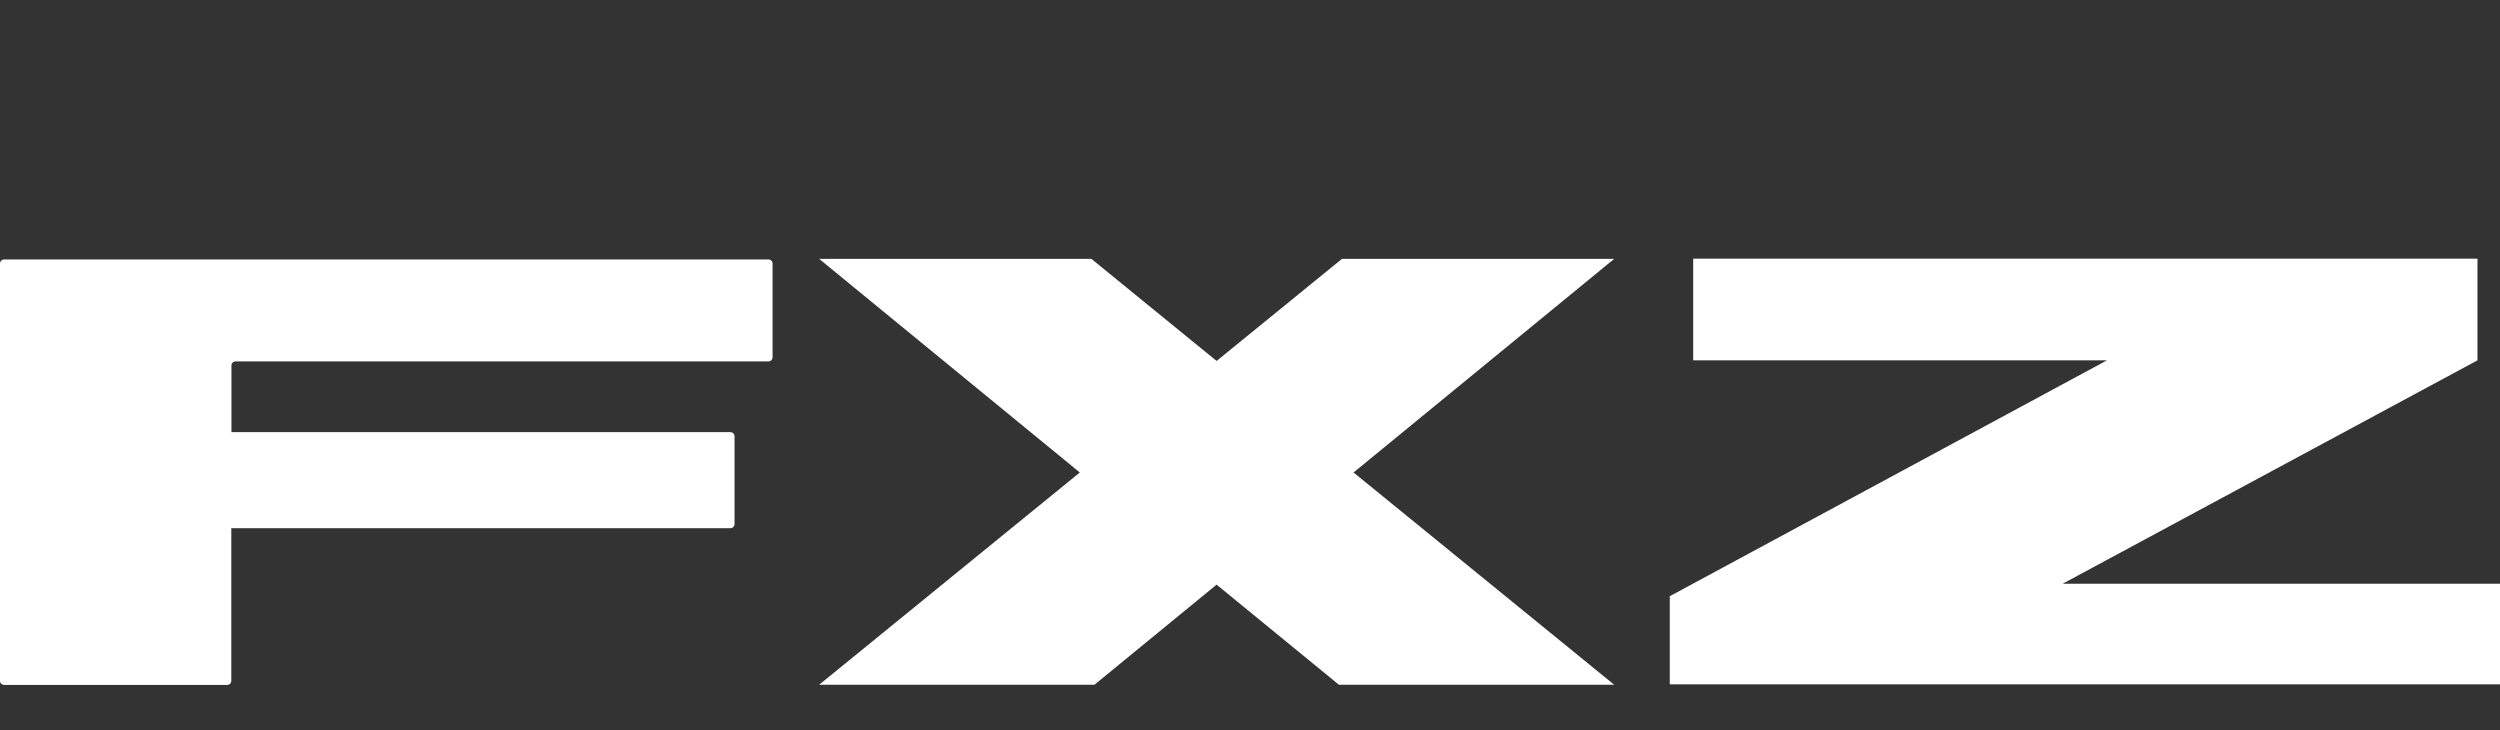
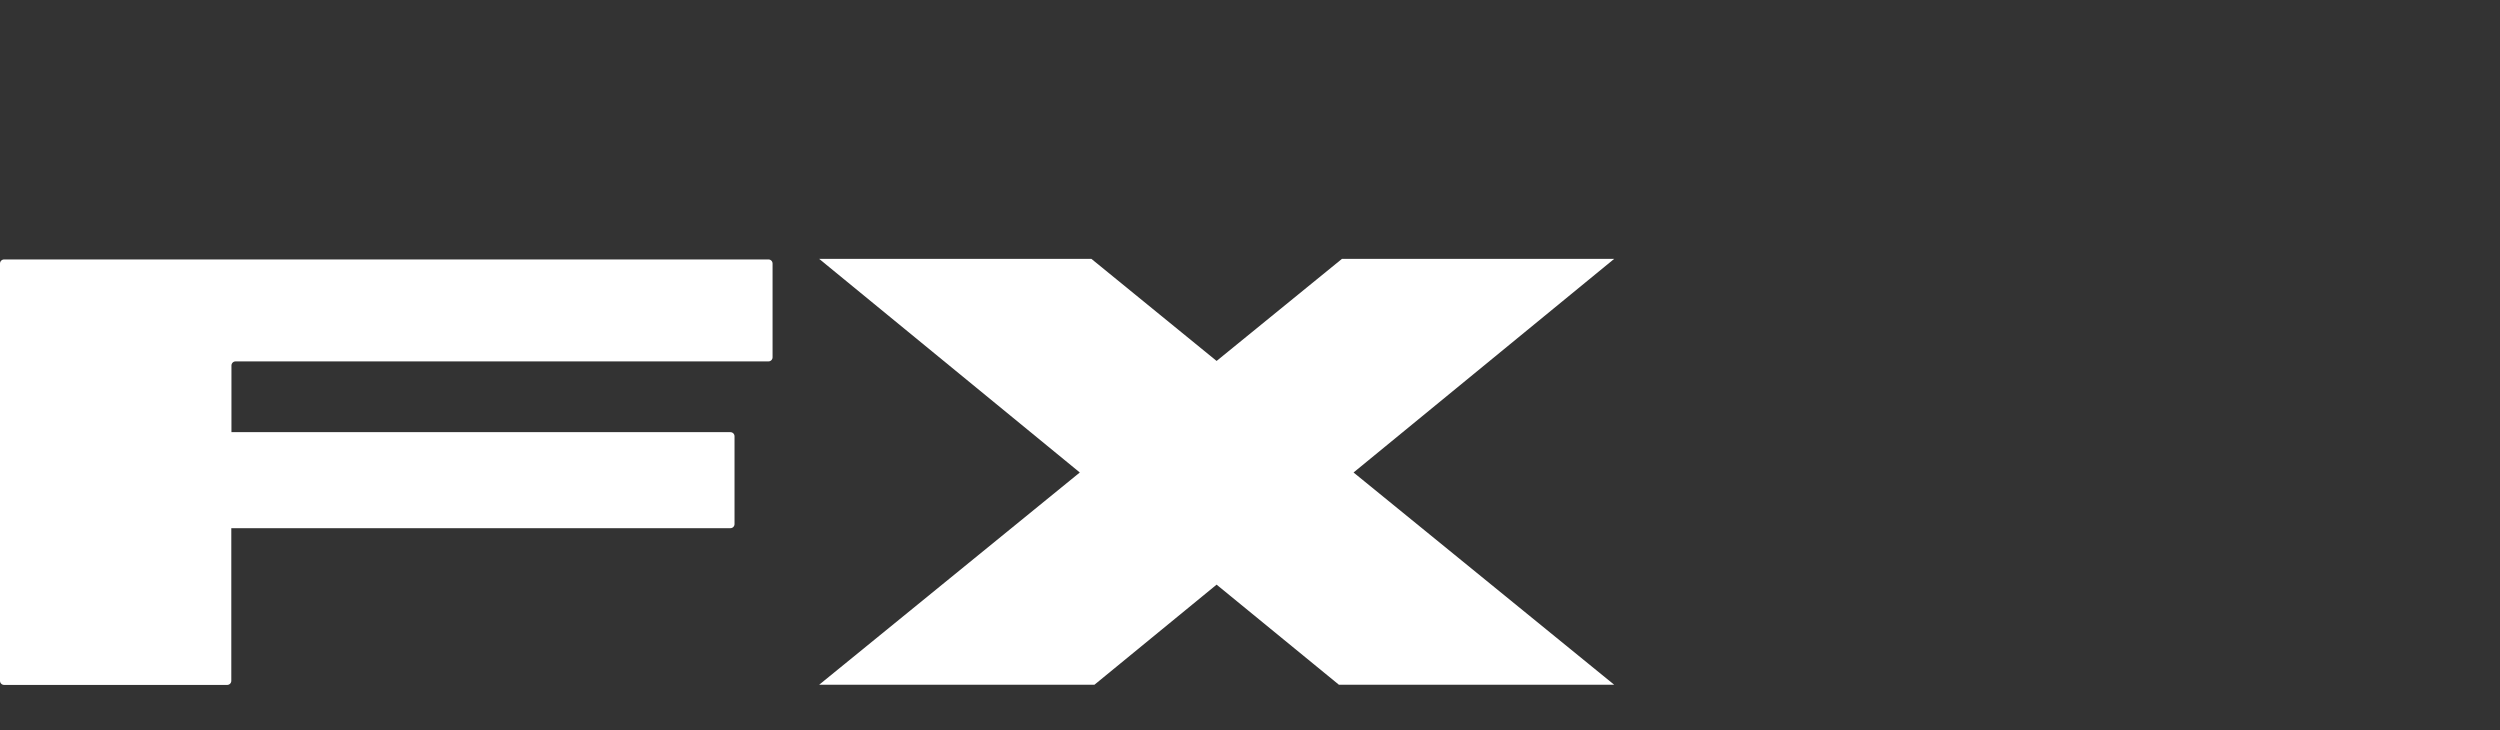
<svg xmlns="http://www.w3.org/2000/svg" id="Layer_1" data-name="Layer 1" viewBox="0 0 164.29 48">
  <rect x="0" y="0" width="164.29" height="48" fill="#333333" stroke="none" />
  <defs>
    <style>
      .cls-1 {
        fill: #fff;
        stroke-width: 0px;
      }
    </style>
  </defs>
-   <polygon class="cls-1" points="111.27 17 162.81 17 162.81 23.68 135.55 38.36 164.29 38.36 164.29 44.97 109.73 44.97 109.73 39.18 138.46 23.68 111.27 23.68 111.27 17" />
  <polygon class="cls-1" points="106.08 17.01 88.19 17.01 79.95 23.72 71.72 17.01 53.83 17.01 70.96 31.05 53.83 45 71.92 45 79.95 38.42 87.99 45 106.08 45 88.95 31.05 106.08 17.01" />
  <path class="cls-1" d="M50.5,17.05H.27C.12,17.05,0,17.17,0,17.32v27.42c0,.15.12.27.27.27h14.66c.15,0,.27-.12.27-.27v-10.03h32.8c.15,0,.27-.12.27-.27v-5.77c0-.15-.12-.27-.27-.27H15.21v-4.38c0-.15.12-.27.27-.27h35.02c.15,0,.27-.12.27-.27v-6.16c0-.15-.12-.27-.27-.27Z" />
</svg>